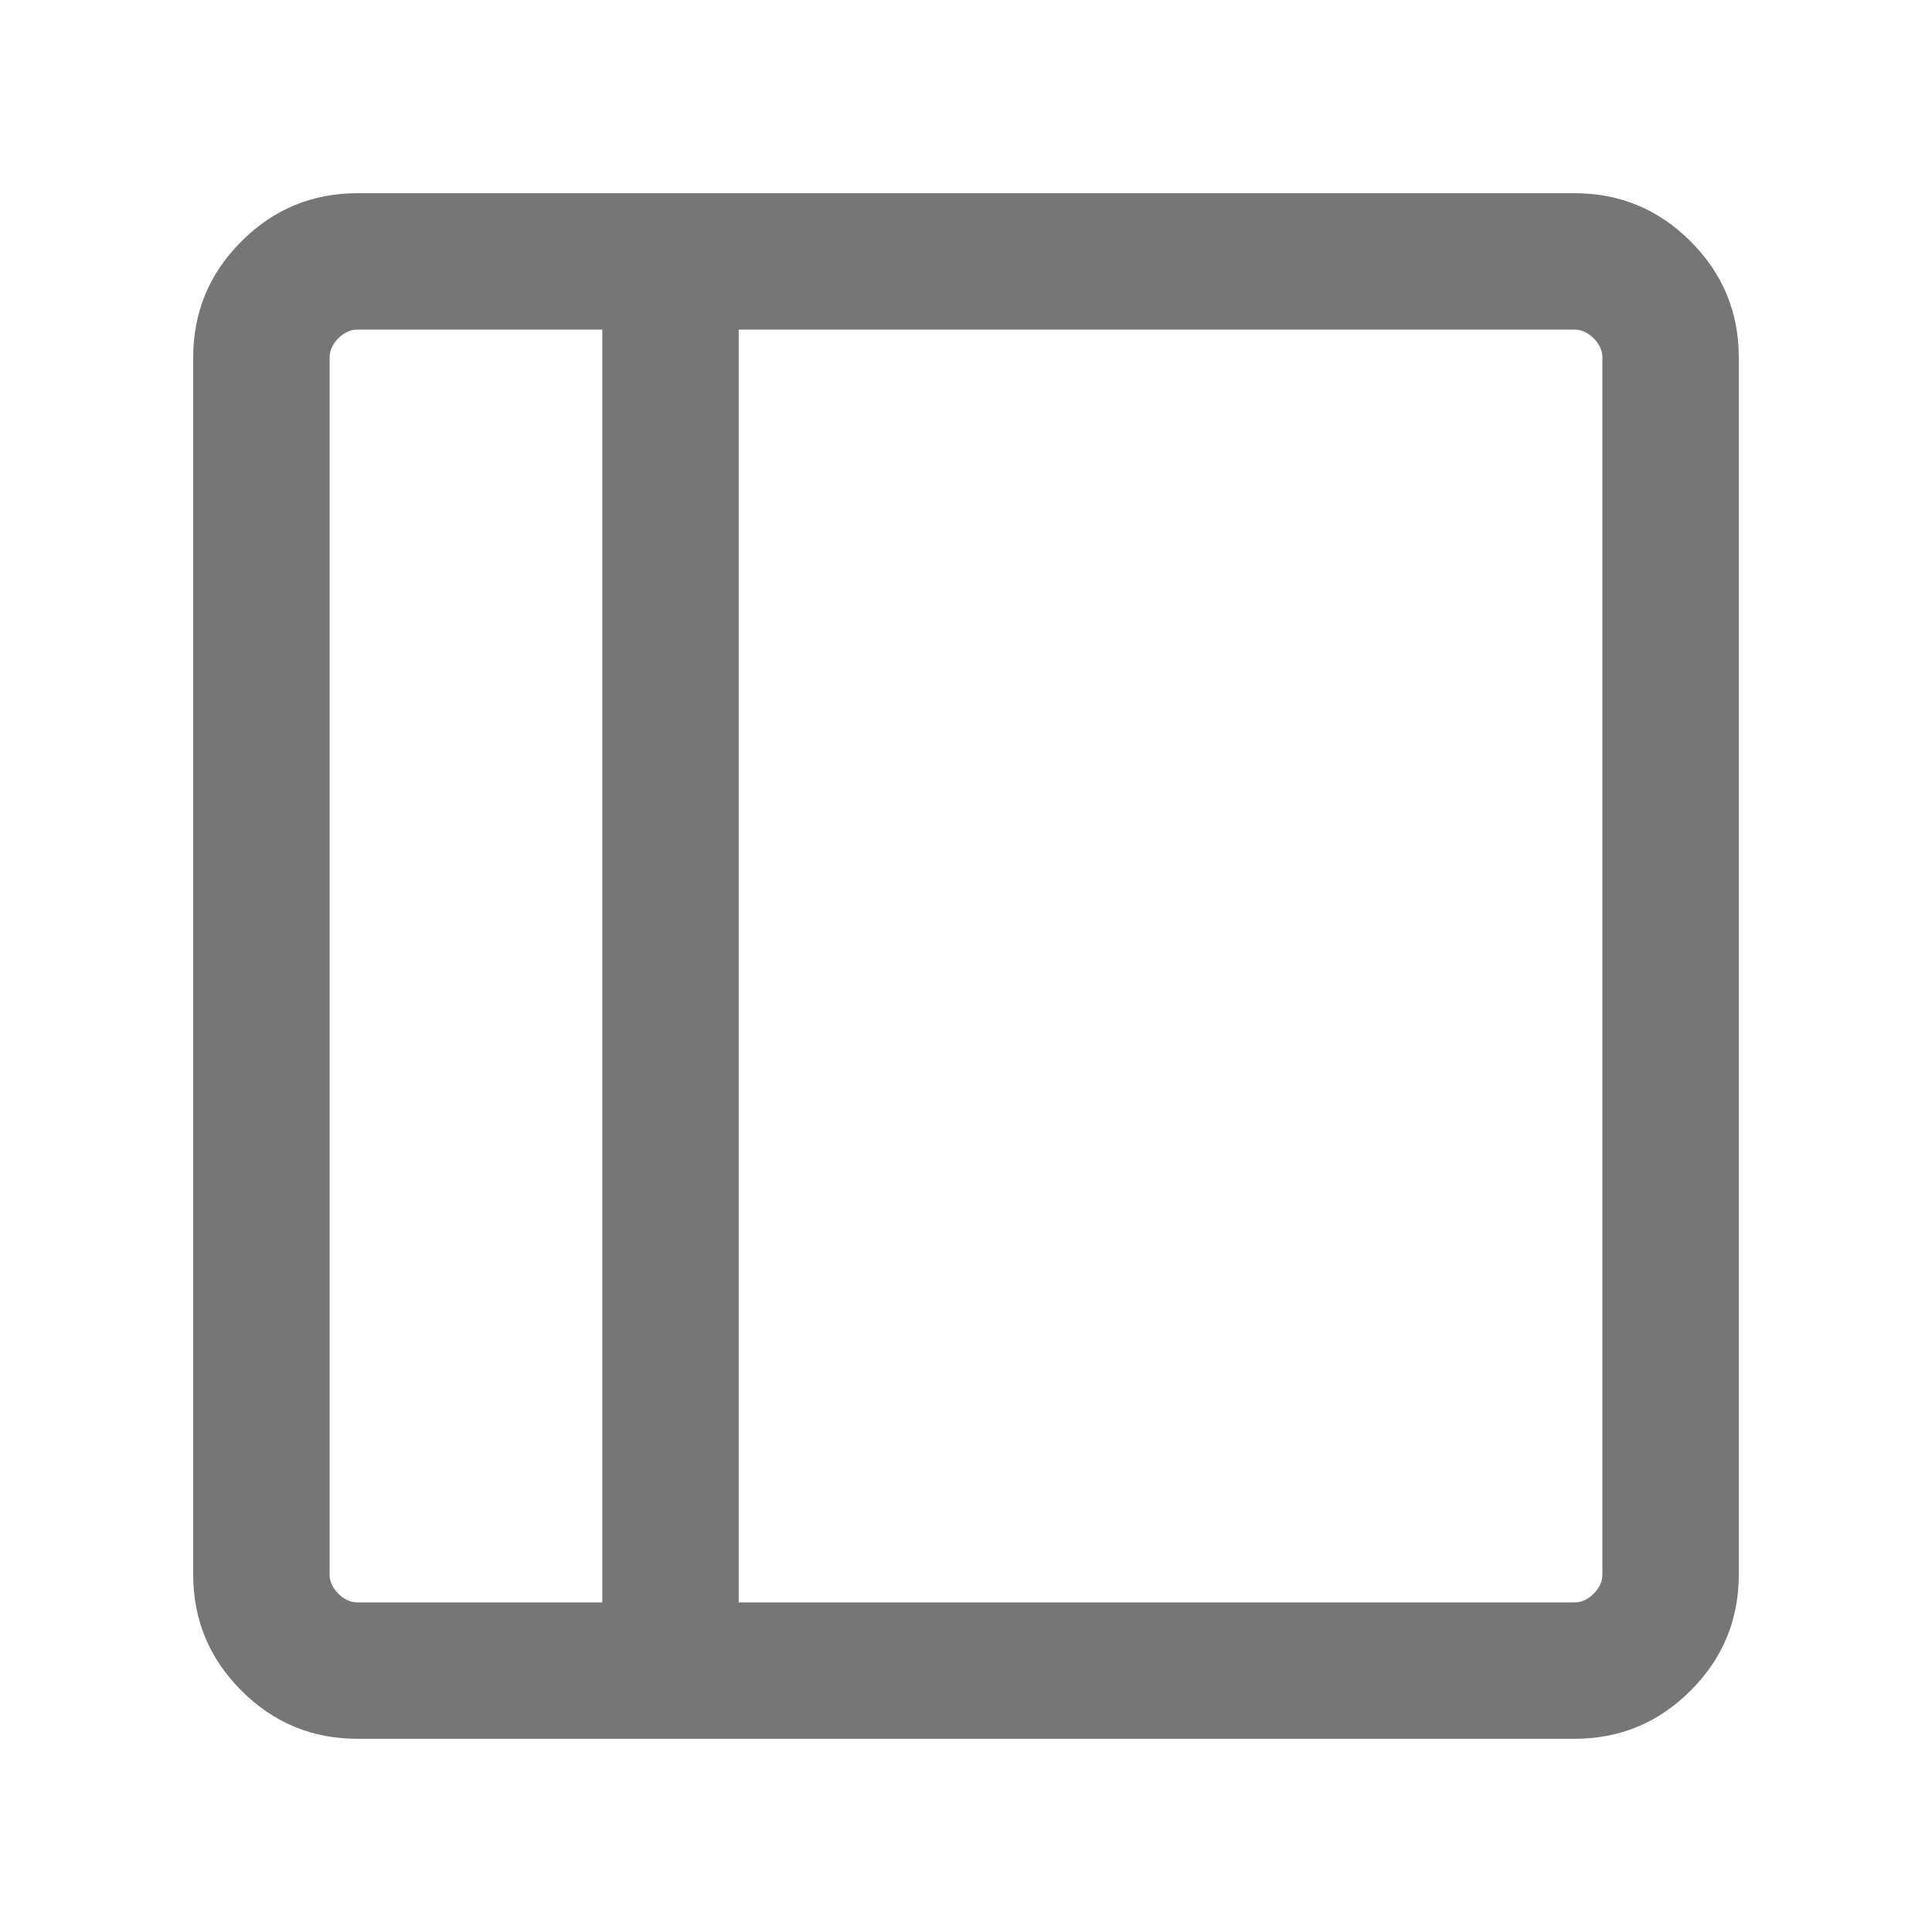
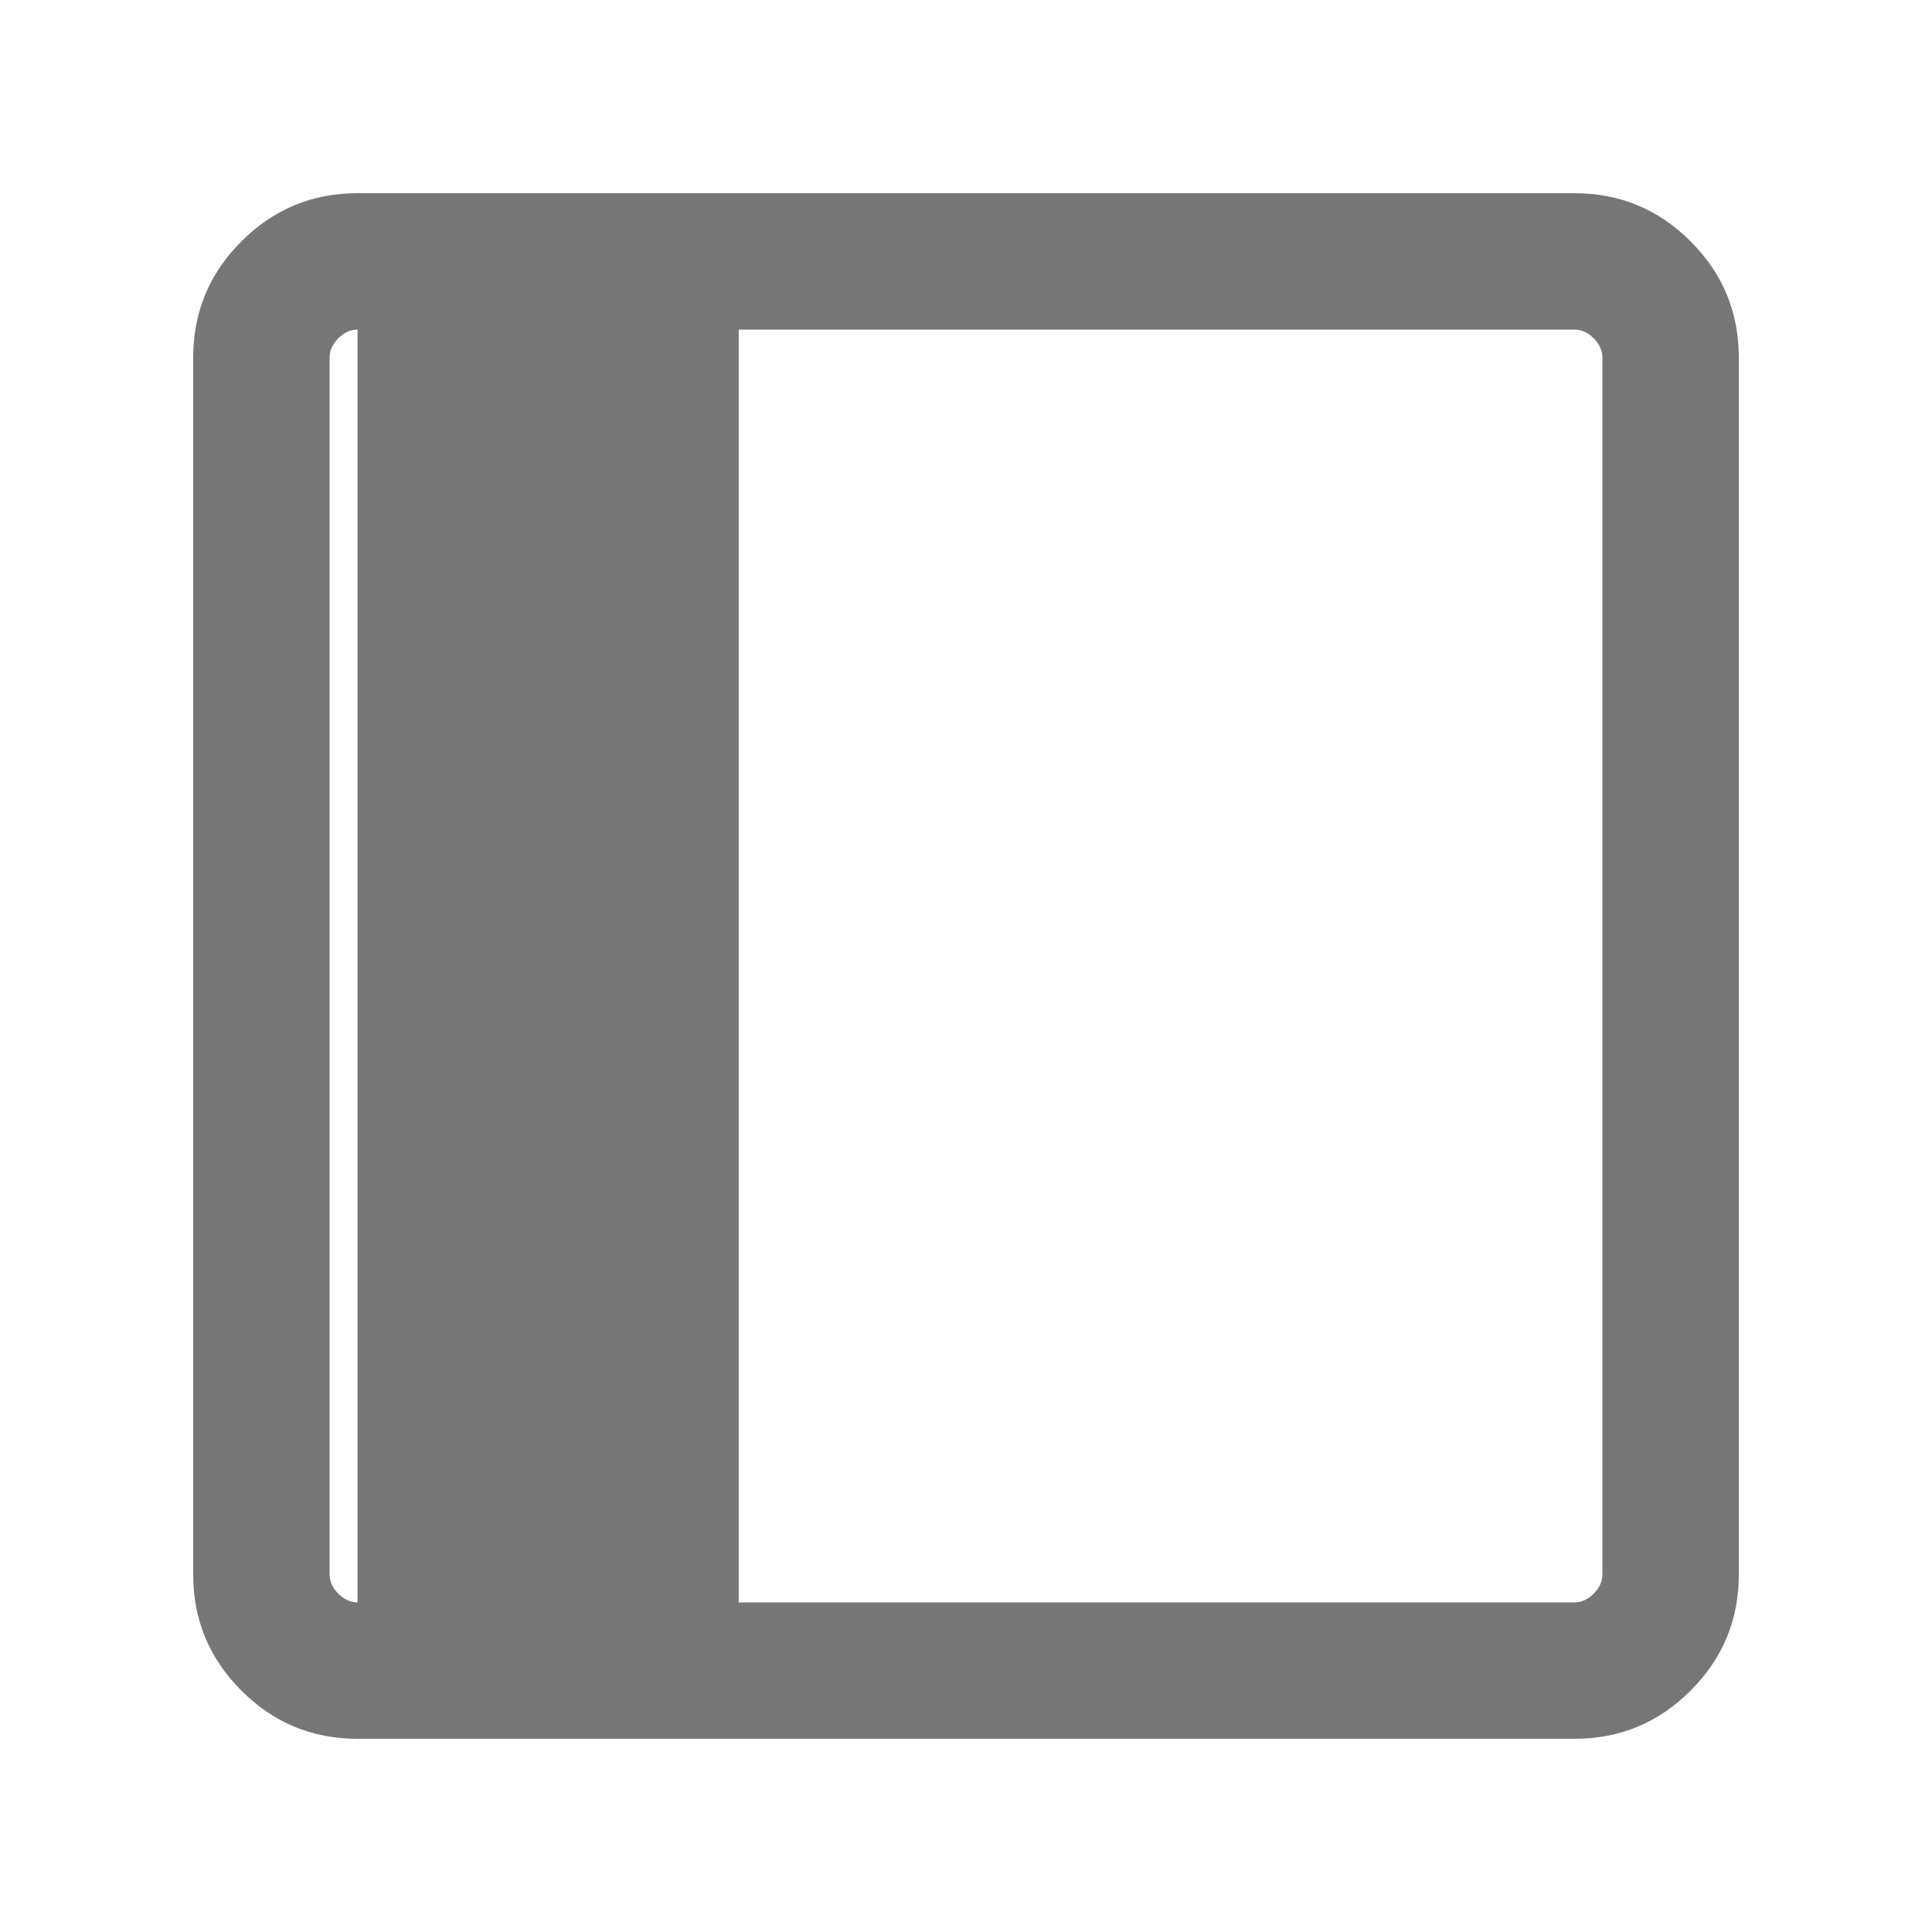
<svg xmlns="http://www.w3.org/2000/svg" width="20" height="20" viewBox="0 0 20 20" fill="none">
-   <path d="M3.701 18C3.232 18 2.831 17.834 2.499 17.501C2.166 17.169 2 16.768 2 16.299V3.701C2 3.232 2.166 2.831 2.499 2.499C2.831 2.166 3.232 2 3.701 2H16.299C16.768 2 17.169 2.166 17.501 2.499C17.834 2.831 18 3.232 18 3.701V16.299C18 16.768 17.834 17.169 17.501 17.501C17.169 17.834 16.768 18 16.299 18H3.701ZM6.235 16.588V3.412H3.701C3.629 3.412 3.563 3.442 3.502 3.502C3.442 3.563 3.412 3.629 3.412 3.701V16.299C3.412 16.371 3.442 16.437 3.502 16.498C3.563 16.558 3.629 16.588 3.701 16.588H6.235ZM7.647 16.588H16.299C16.371 16.588 16.437 16.558 16.498 16.498C16.558 16.437 16.588 16.371 16.588 16.299V3.701C16.588 3.629 16.558 3.563 16.498 3.502C16.437 3.442 16.371 3.412 16.299 3.412H7.647V16.588Z" fill="#767676" />
+   <path d="M3.701 18C3.232 18 2.831 17.834 2.499 17.501C2.166 17.169 2 16.768 2 16.299V3.701C2 3.232 2.166 2.831 2.499 2.499C2.831 2.166 3.232 2 3.701 2H16.299C16.768 2 17.169 2.166 17.501 2.499C17.834 2.831 18 3.232 18 3.701V16.299C18 16.768 17.834 17.169 17.501 17.501C17.169 17.834 16.768 18 16.299 18H3.701ZV3.412H3.701C3.629 3.412 3.563 3.442 3.502 3.502C3.442 3.563 3.412 3.629 3.412 3.701V16.299C3.412 16.371 3.442 16.437 3.502 16.498C3.563 16.558 3.629 16.588 3.701 16.588H6.235ZM7.647 16.588H16.299C16.371 16.588 16.437 16.558 16.498 16.498C16.558 16.437 16.588 16.371 16.588 16.299V3.701C16.588 3.629 16.558 3.563 16.498 3.502C16.437 3.442 16.371 3.412 16.299 3.412H7.647V16.588Z" fill="#767676" />
</svg>